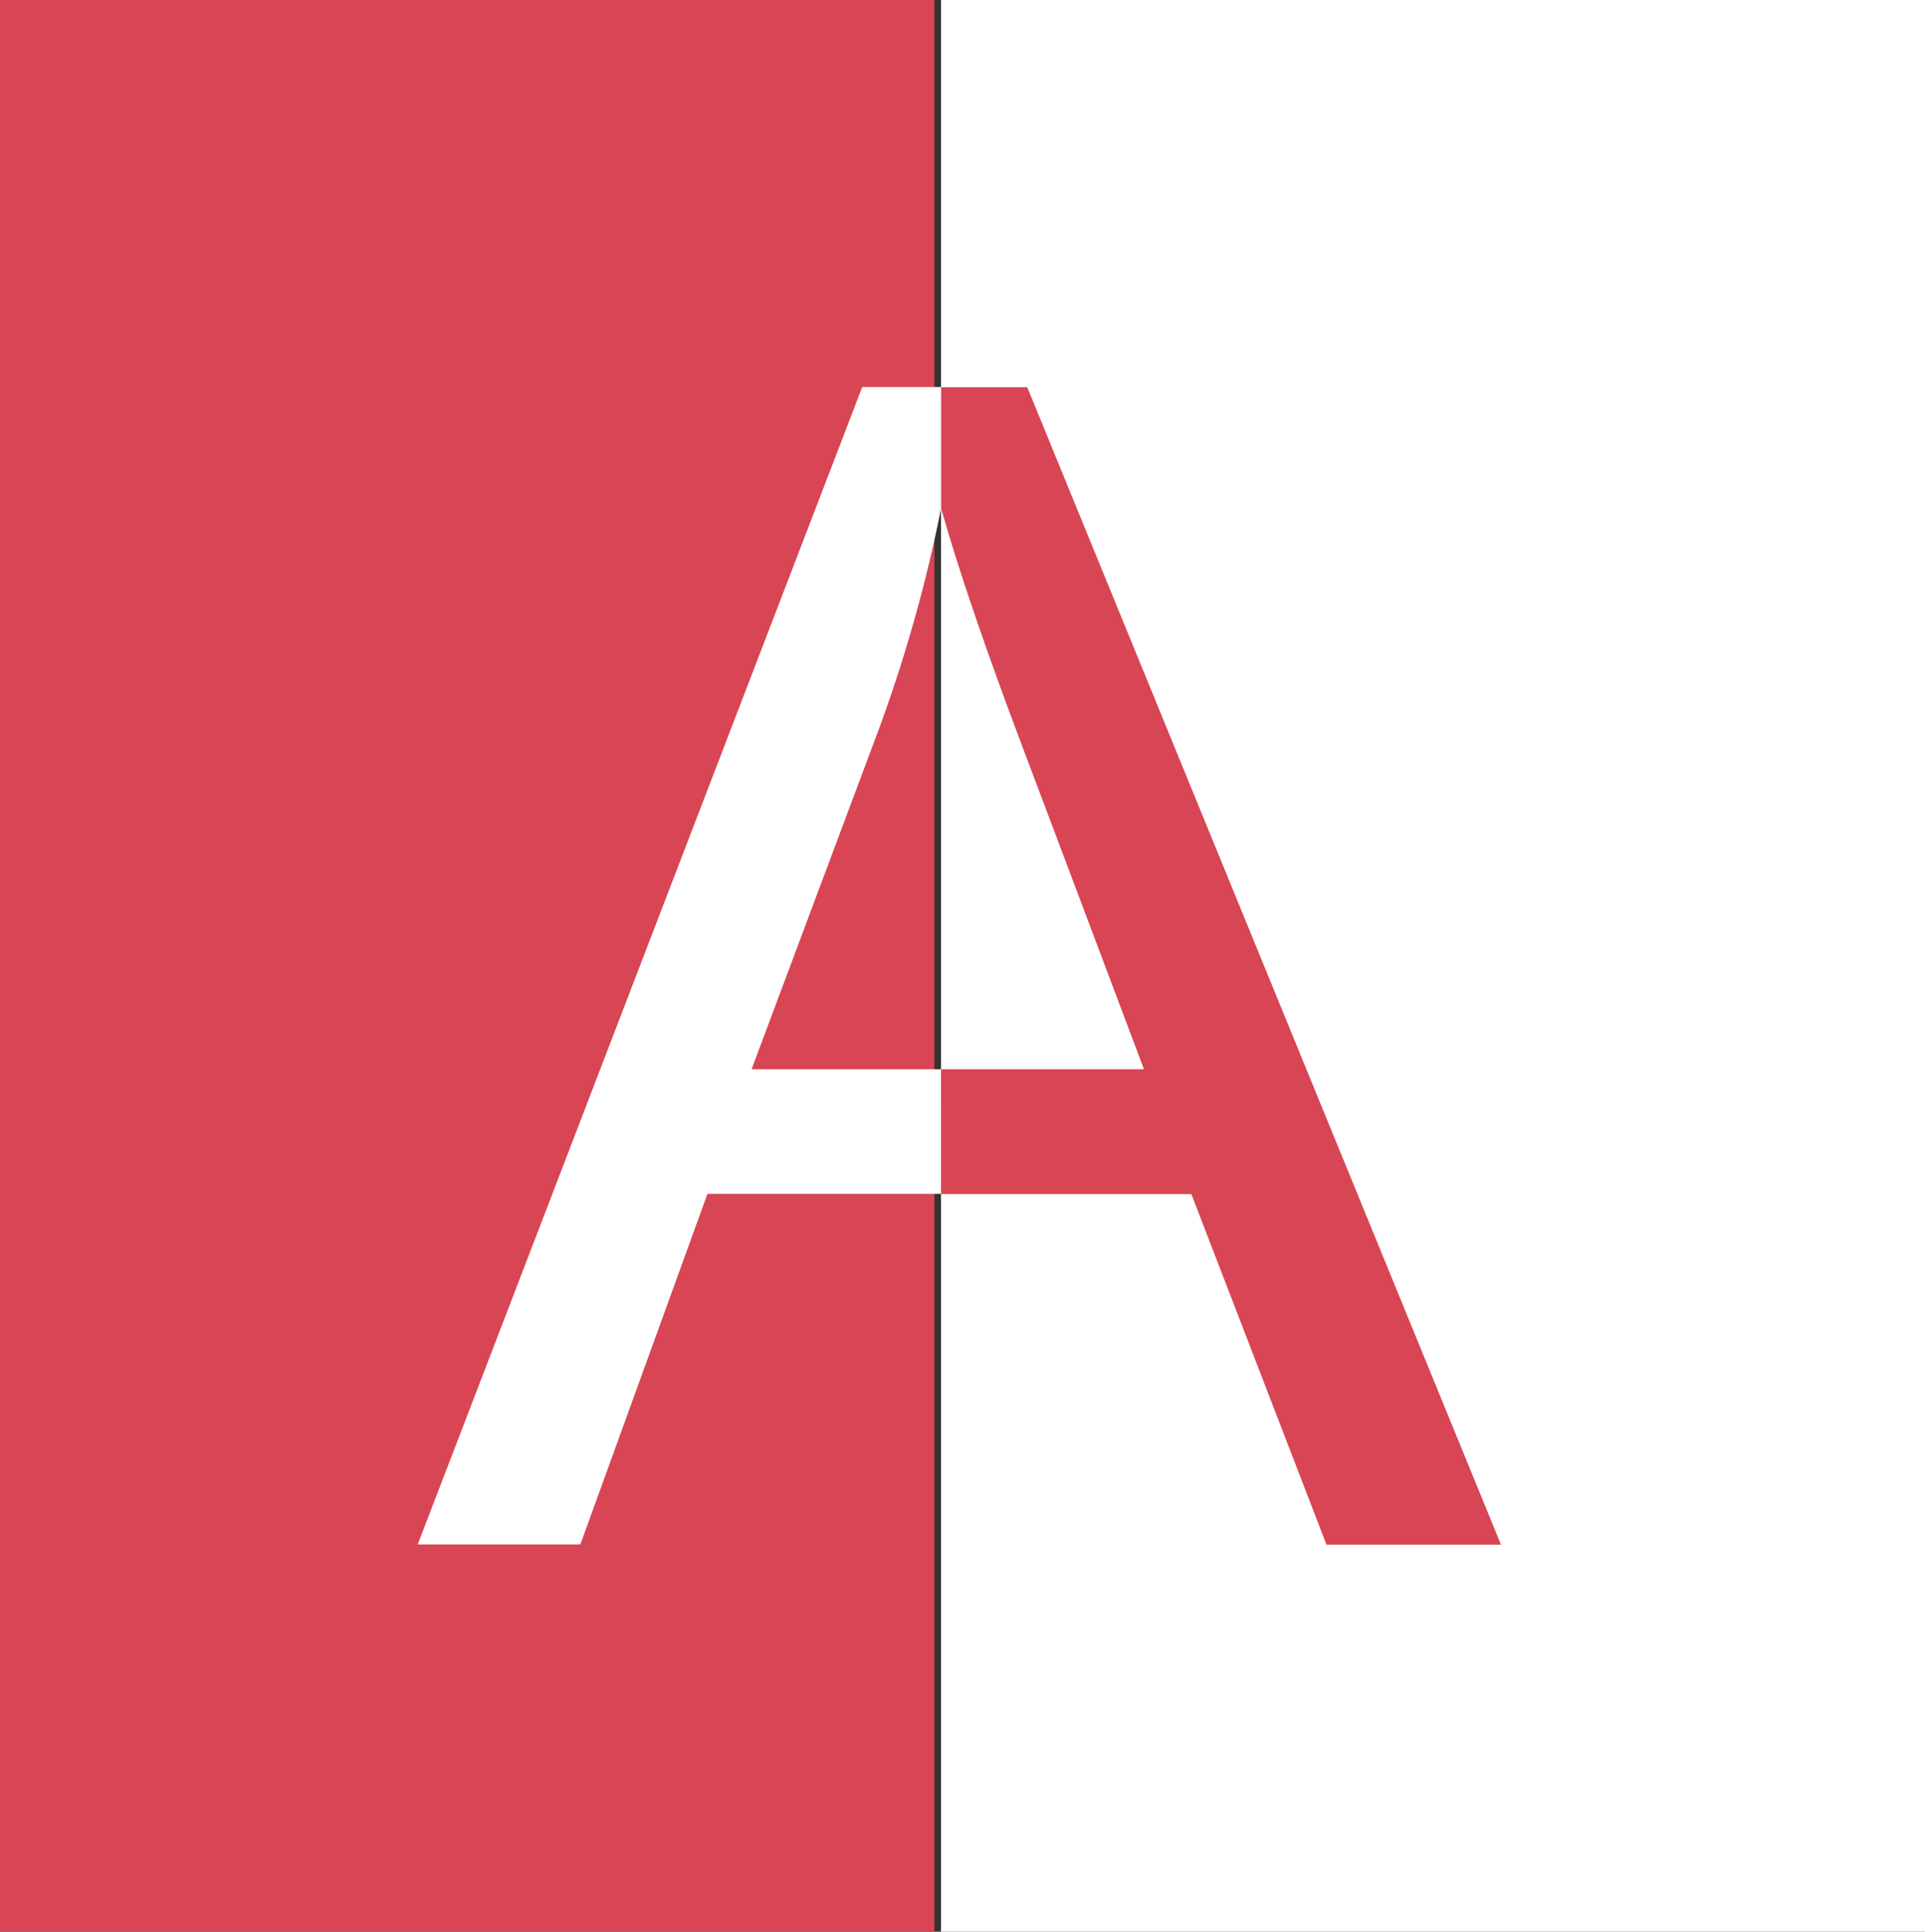
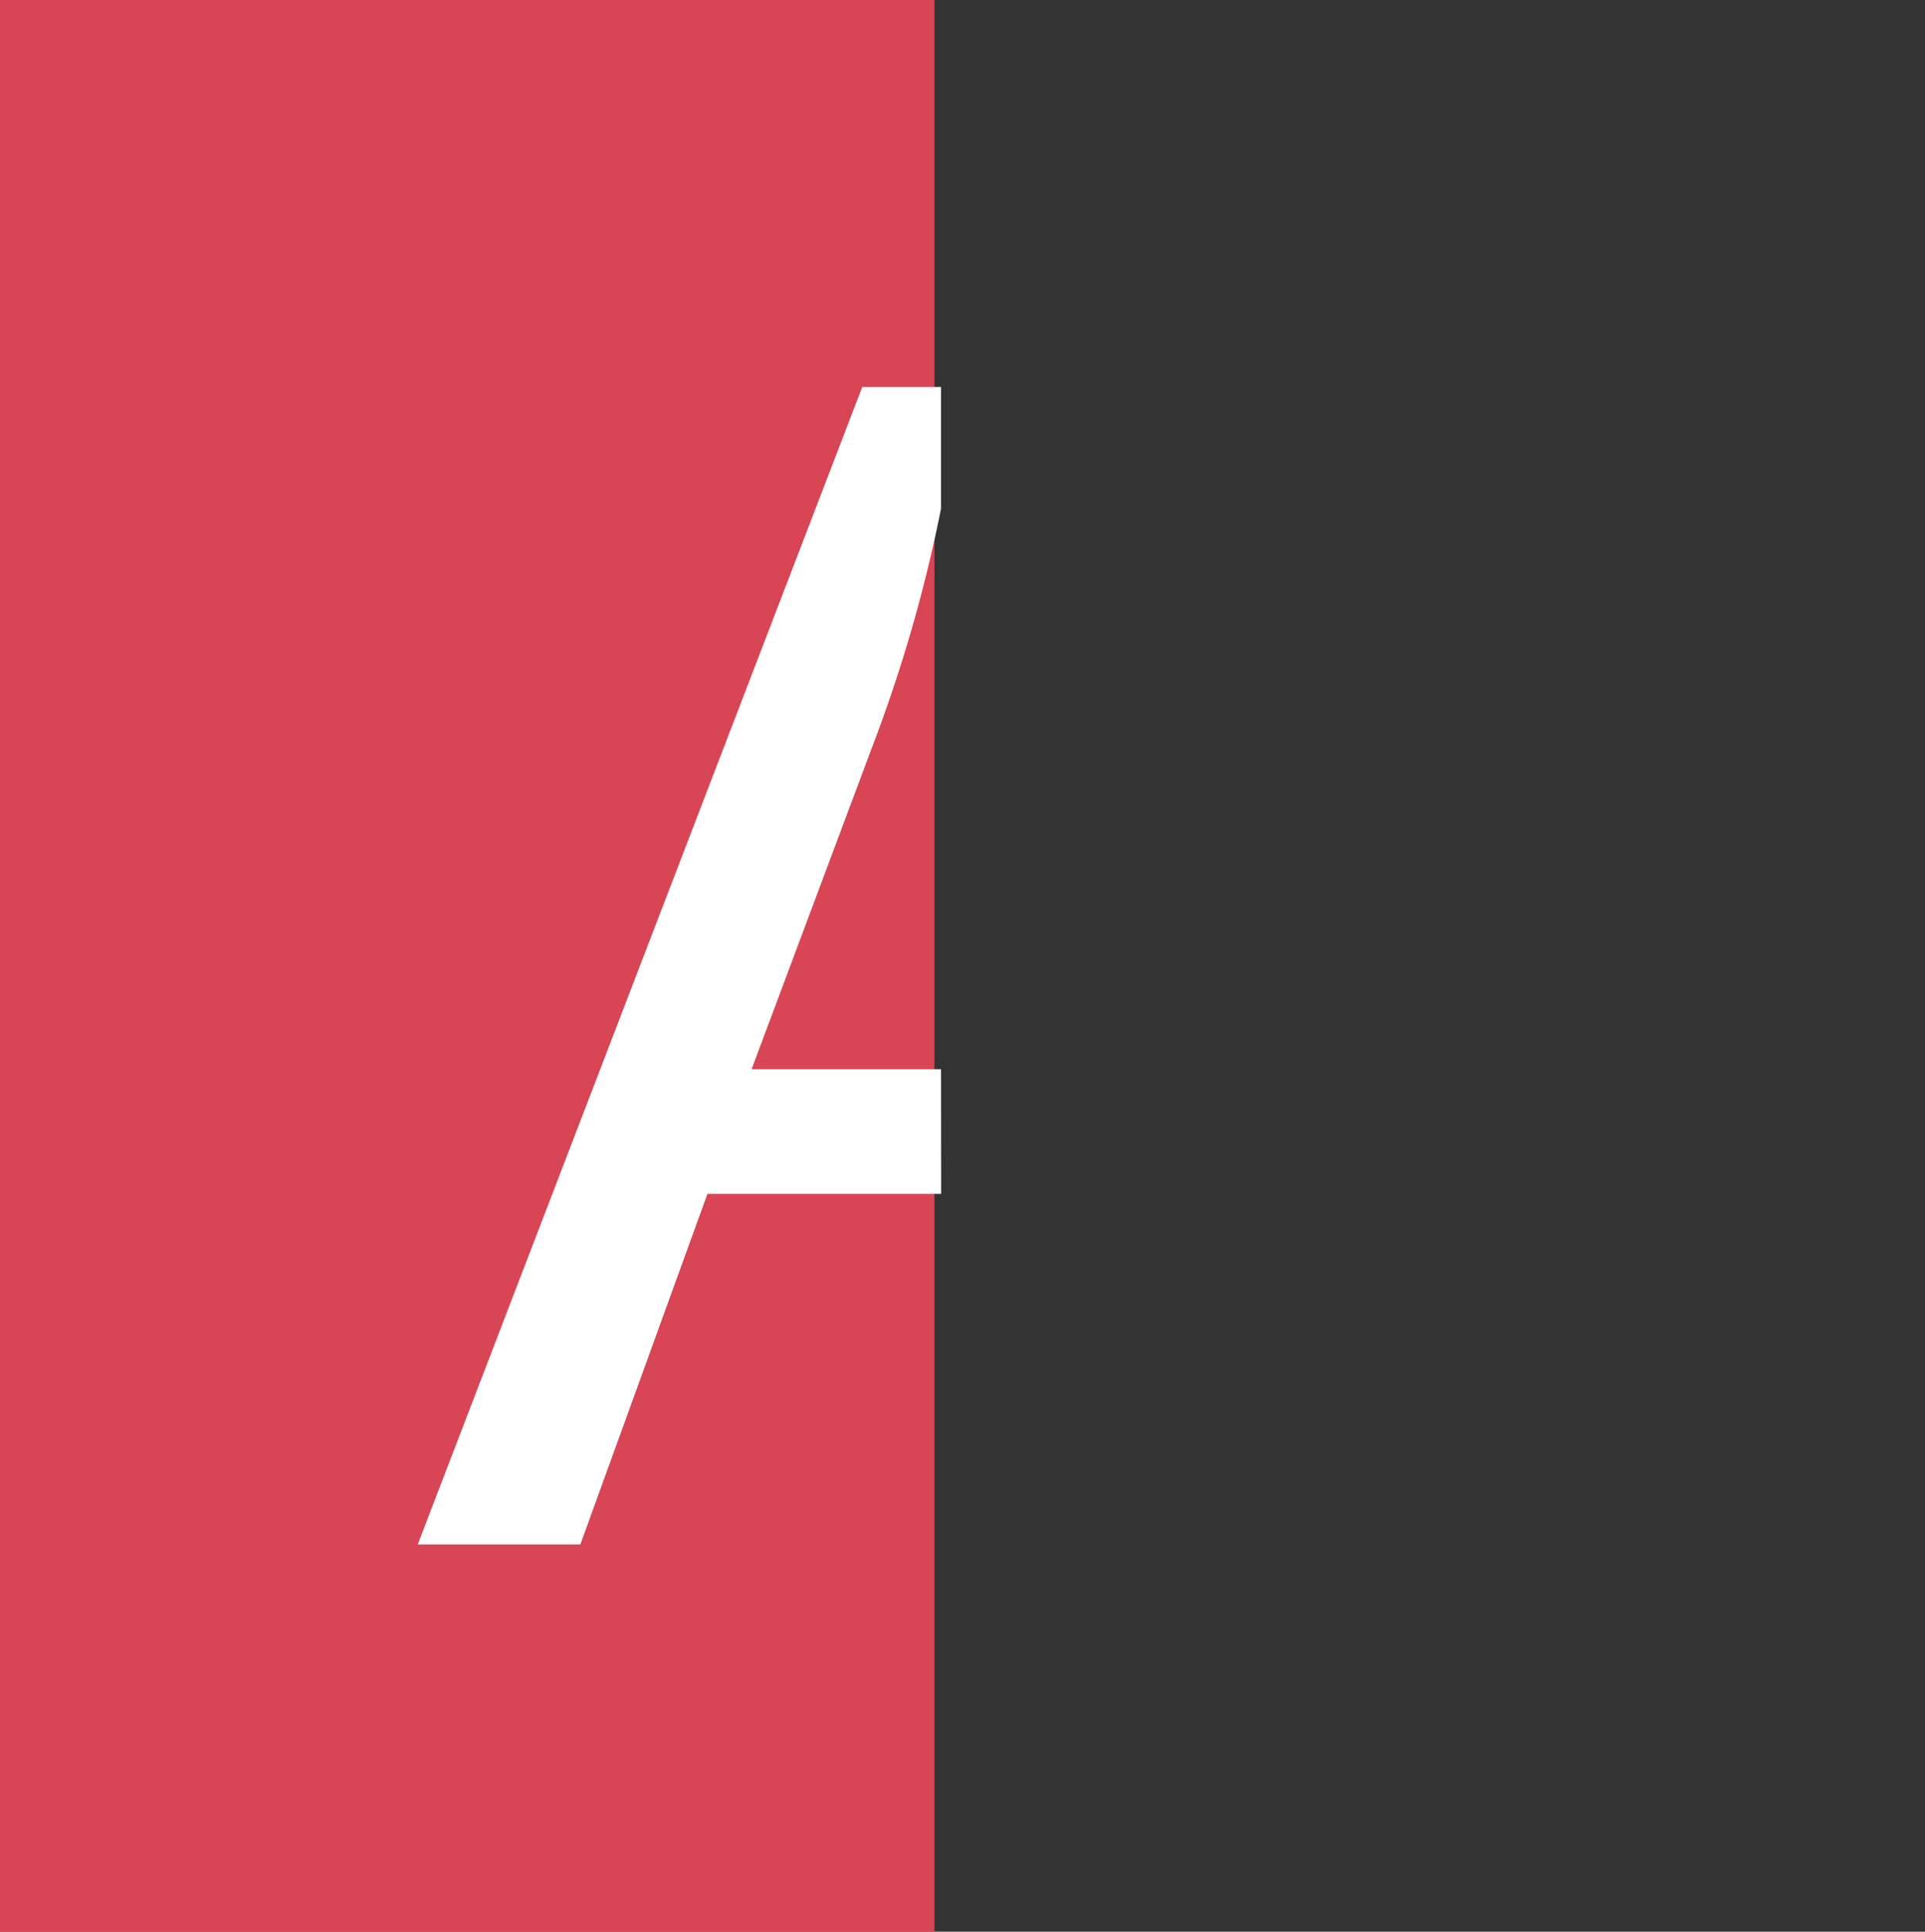
<svg xmlns="http://www.w3.org/2000/svg" width="55.553" height="55.744" viewBox="0 0 55.553 55.744">
  <rect x="0" y="0" width="55.553" height="55.744" fill="#333333" stroke="none" />
  <rect width="26.967" height="55.744" fill="#D84554" />
-   <rect width="28.396" height="55.744" transform="translate(27.157)" fill="#fff" />
  <path d="M736.174,526.563h-5.468l3.668-9.8a42.58,42.58,0,0,0,1.8-6.379v-3.509H733.9l-12.828,33.4h4.693l3.668-10.117h6.745Z" transform="translate(-709.017 -495.706)" fill="#fff" />
-   <path d="M746.483,517.312l3.486,9.251h-5.856v3.6h7.222l3.9,10.117h5.036l-13.671-33.4h-2.483v3.509Q744.888,513.1,746.483,517.312Z" transform="translate(-716.955 -495.706)" fill="#D84554" />
</svg>